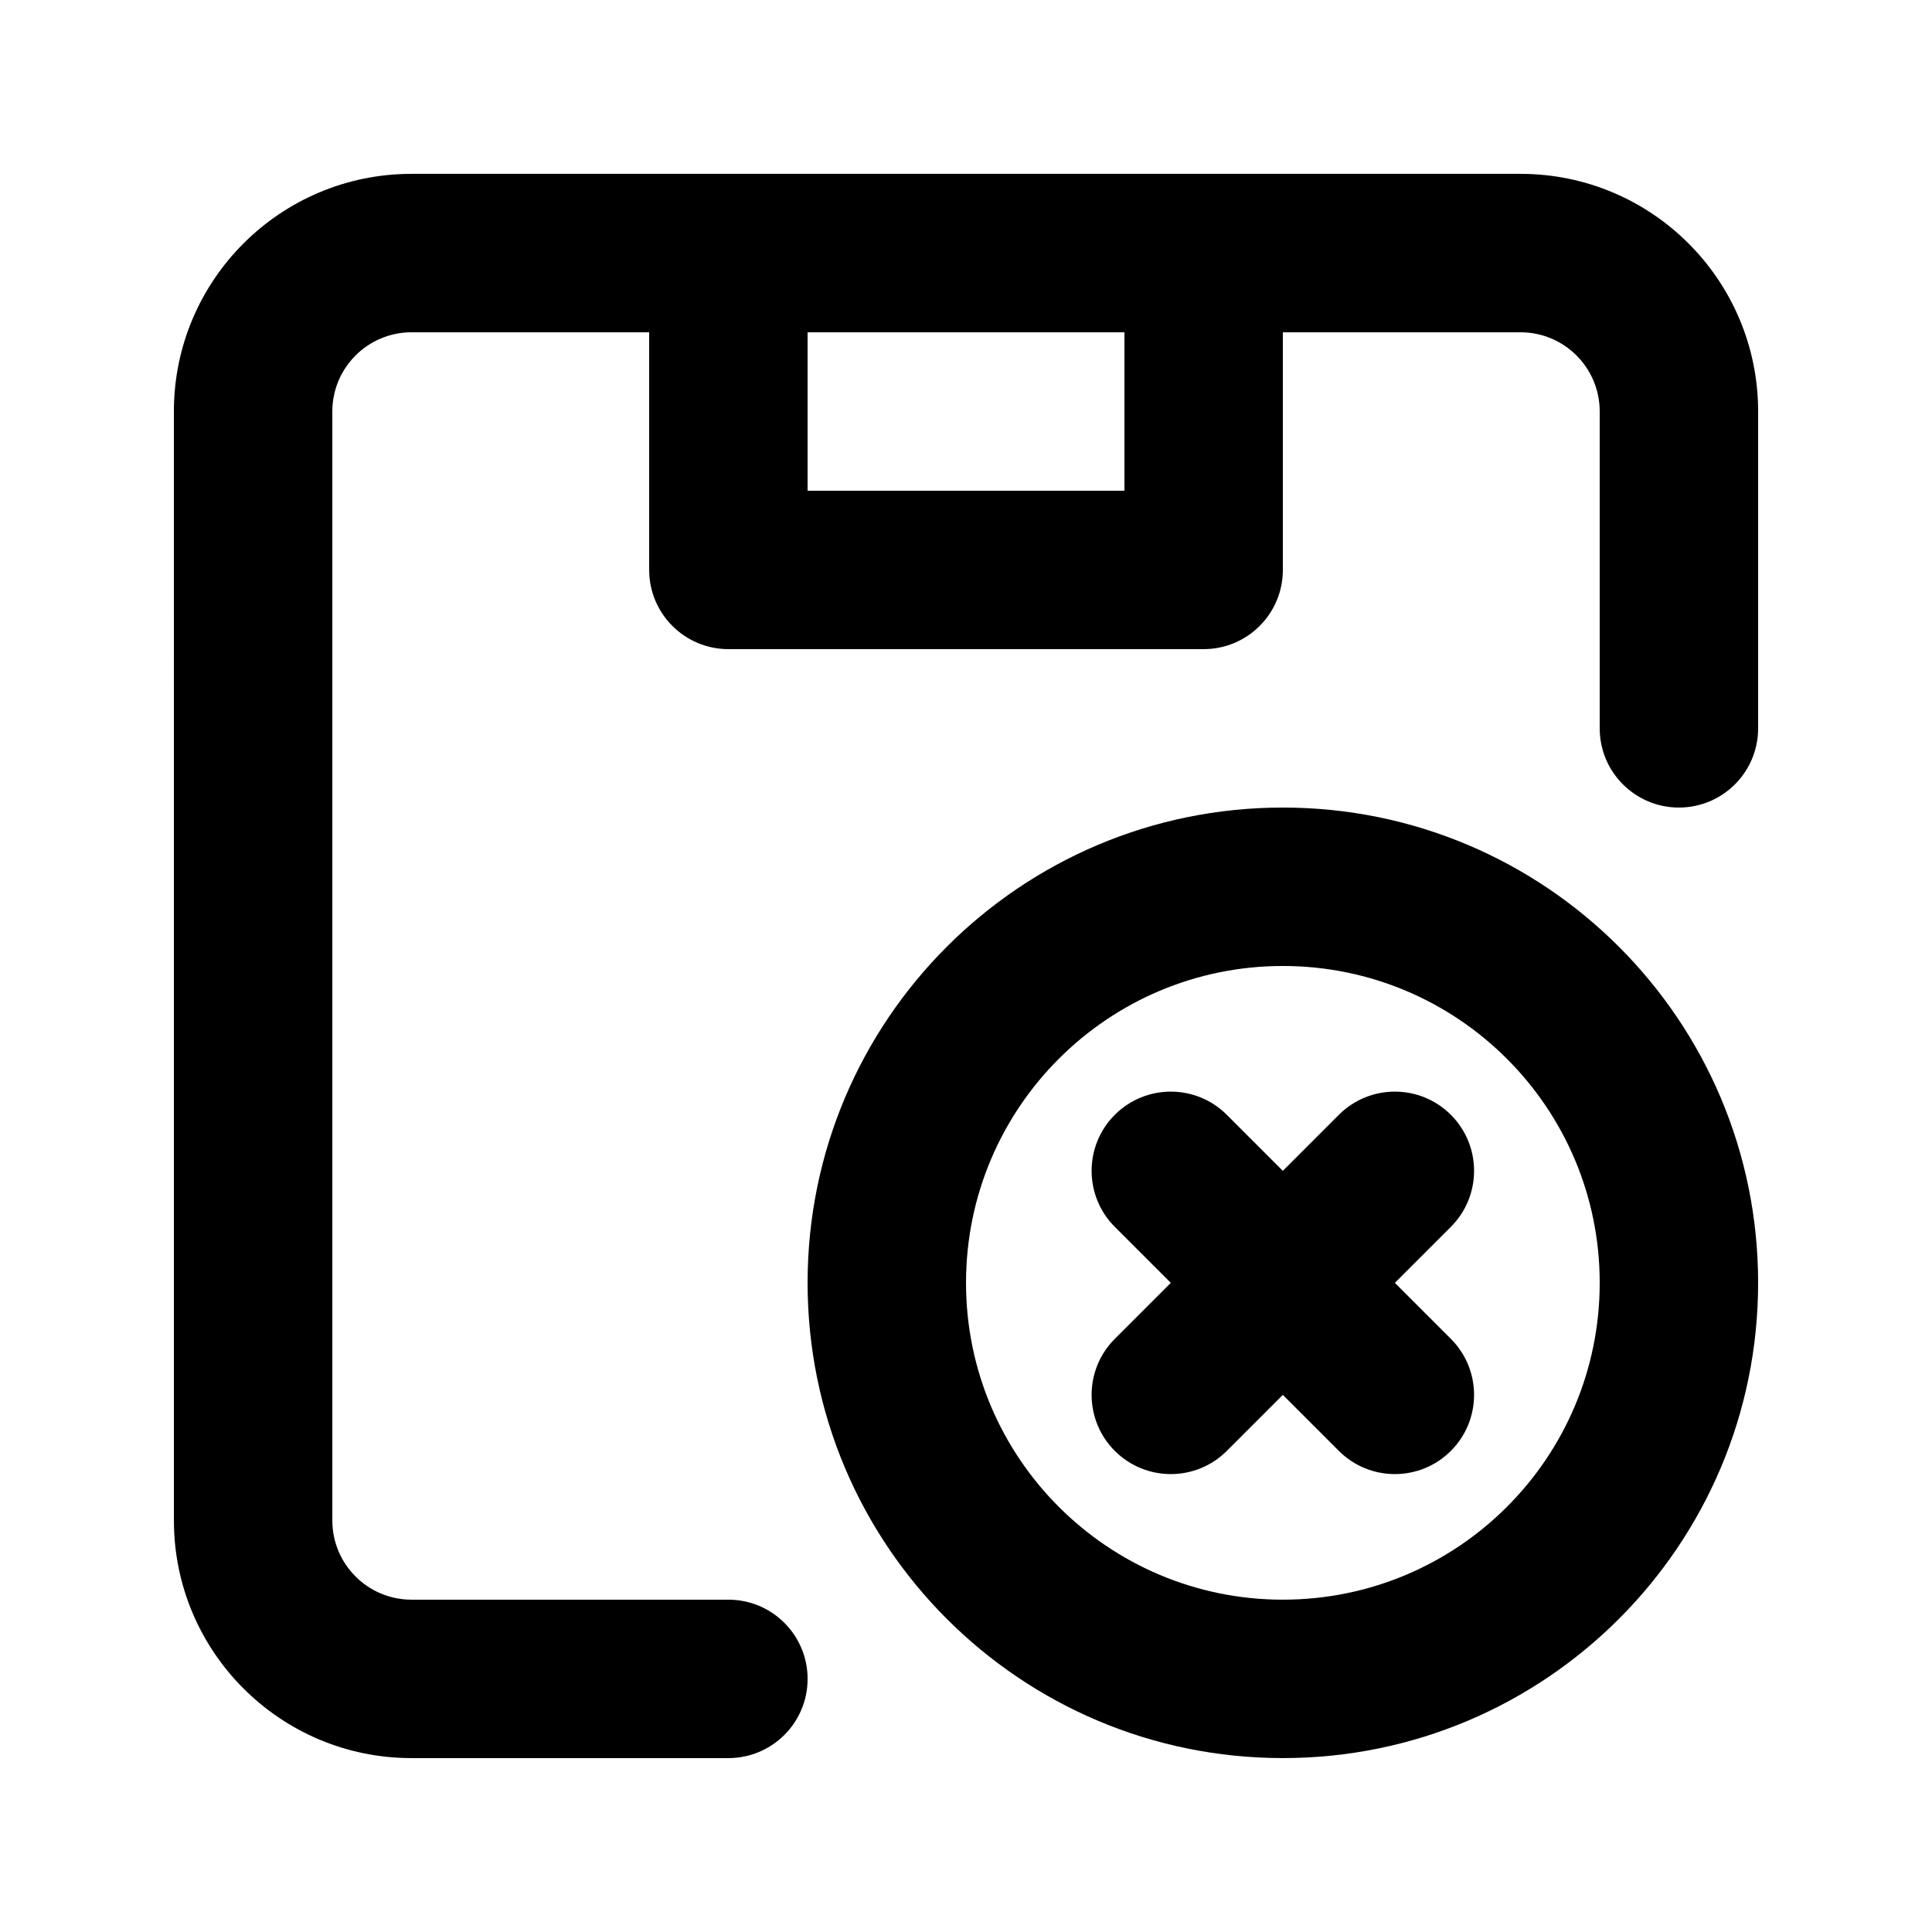
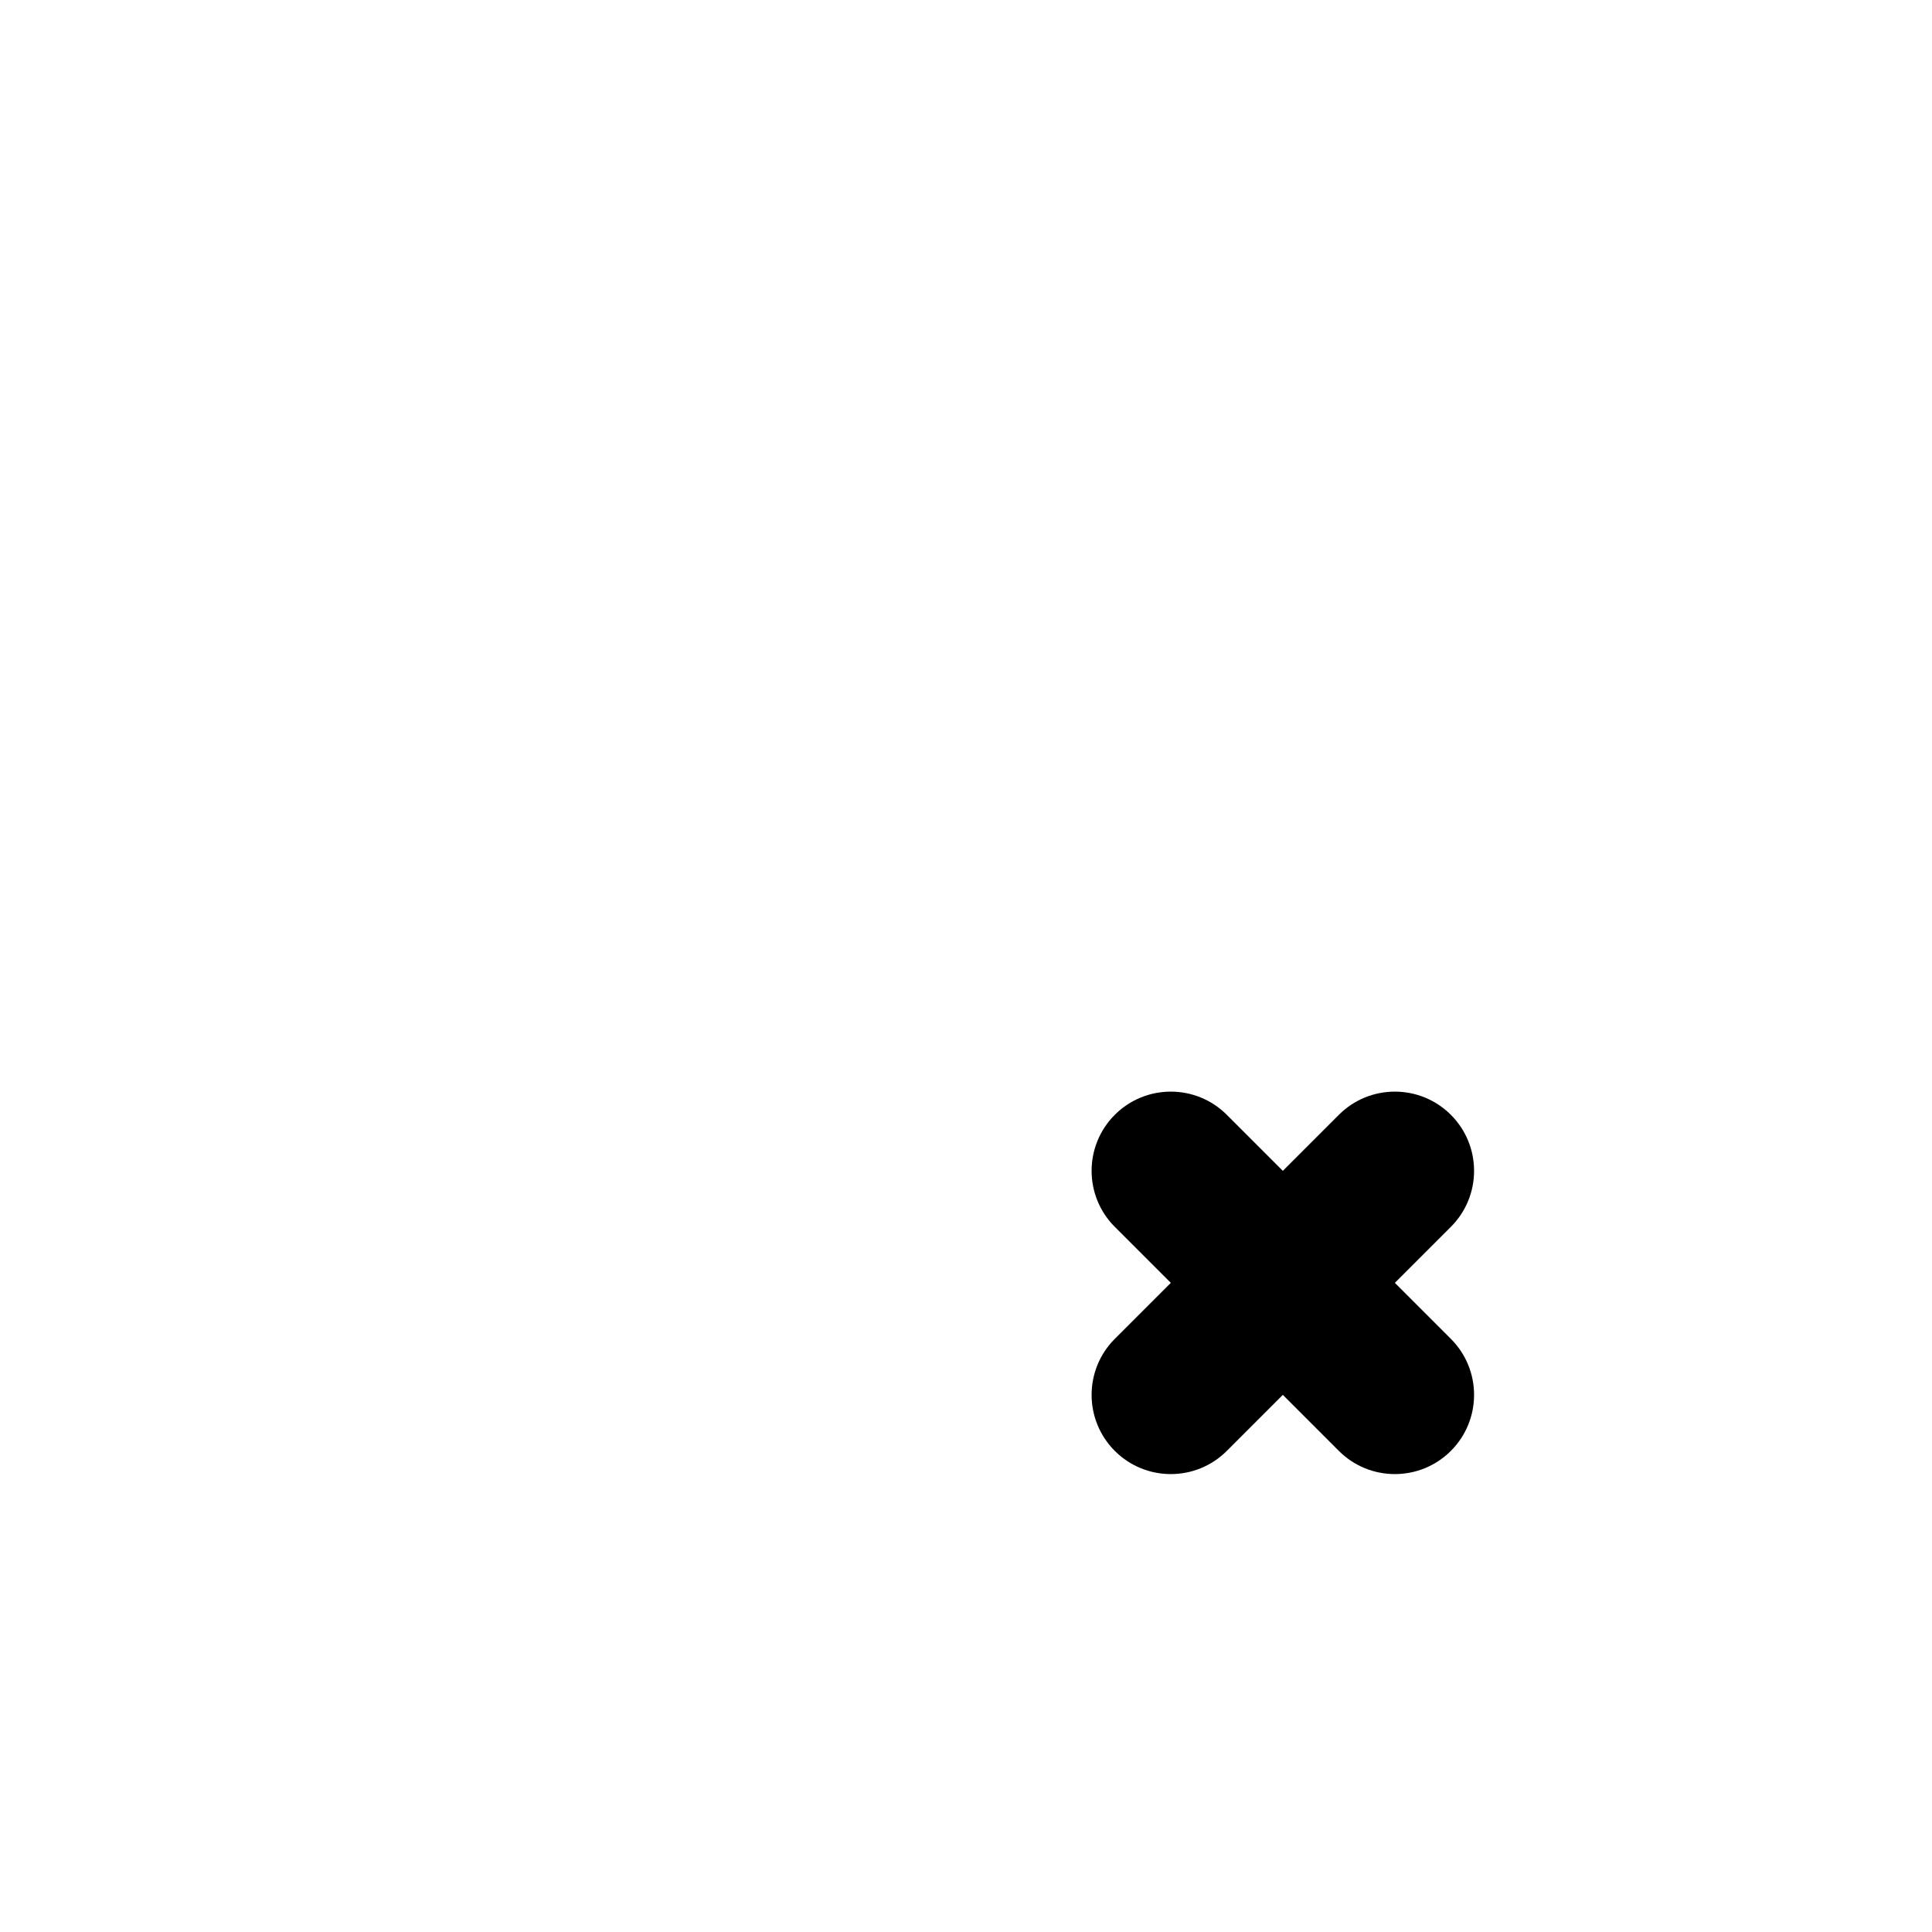
<svg xmlns="http://www.w3.org/2000/svg" fill="#000000" width="800px" height="800px" version="1.1" viewBox="144 144 512 512">
  <g>
-     <path d="m190.08 253.05c0-34.781 28.195-62.977 62.977-62.977h293.89c34.785 0 62.977 28.195 62.977 62.977v83.969c0 11.594-9.398 20.992-20.992 20.992s-20.992-9.398-20.992-20.992v-83.969c0-11.594-9.398-20.992-20.992-20.992h-62.977v62.977c0 11.594-9.395 20.992-20.988 20.992h-125.95c-11.594 0-20.992-9.398-20.992-20.992v-62.977h-62.977c-11.594 0-20.992 9.398-20.992 20.992v293.89c0 11.594 9.398 20.992 20.992 20.992h83.969c11.594 0 20.992 9.398 20.992 20.992s-9.398 20.992-20.992 20.992h-83.969c-34.781 0-62.977-28.191-62.977-62.977zm167.94-20.992v41.984h83.969v-41.984z" fill-rule="evenodd" />
    <path d="m469.12 439.44c-8.199-8.199-21.488-8.199-29.688 0-8.195 8.195-8.195 21.488 0 29.688l14.844 14.84-14.844 14.844c-8.195 8.199-8.195 21.492 0 29.688 8.199 8.199 21.488 8.199 29.688 0l14.844-14.844 14.844 14.844c8.199 8.199 21.488 8.199 29.688 0 8.199-8.195 8.199-21.488 0-29.688l-14.844-14.844 14.844-14.84c8.199-8.199 8.199-21.492 0-29.688-8.199-8.199-21.488-8.199-29.688 0l-14.844 14.844z" />
-     <path d="m358.02 483.96c0-69.559 56.391-125.95 125.95-125.95 69.562 0 125.95 56.391 125.95 125.95 0 69.562-56.391 125.95-125.95 125.95-69.559 0-125.95-56.391-125.95-125.95zm125.95-83.965c-46.371 0-83.965 37.594-83.965 83.965 0 46.375 37.594 83.969 83.965 83.969 46.375 0 83.969-37.594 83.969-83.969 0-46.371-37.594-83.965-83.969-83.965z" fill-rule="evenodd" />
  </g>
</svg>